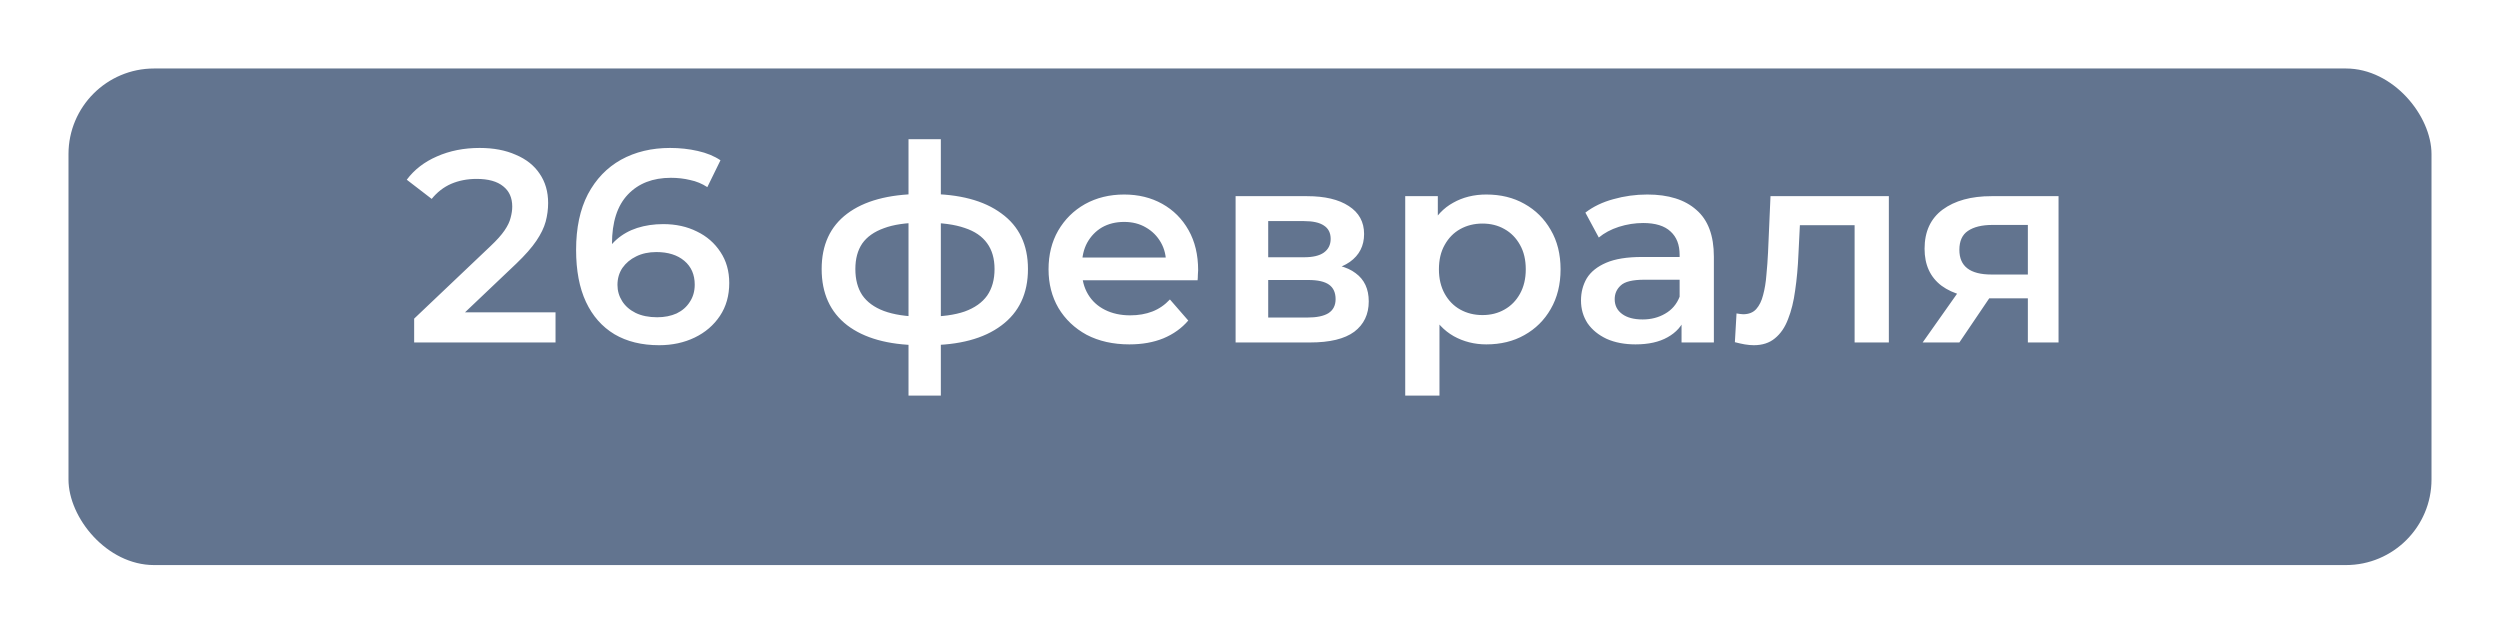
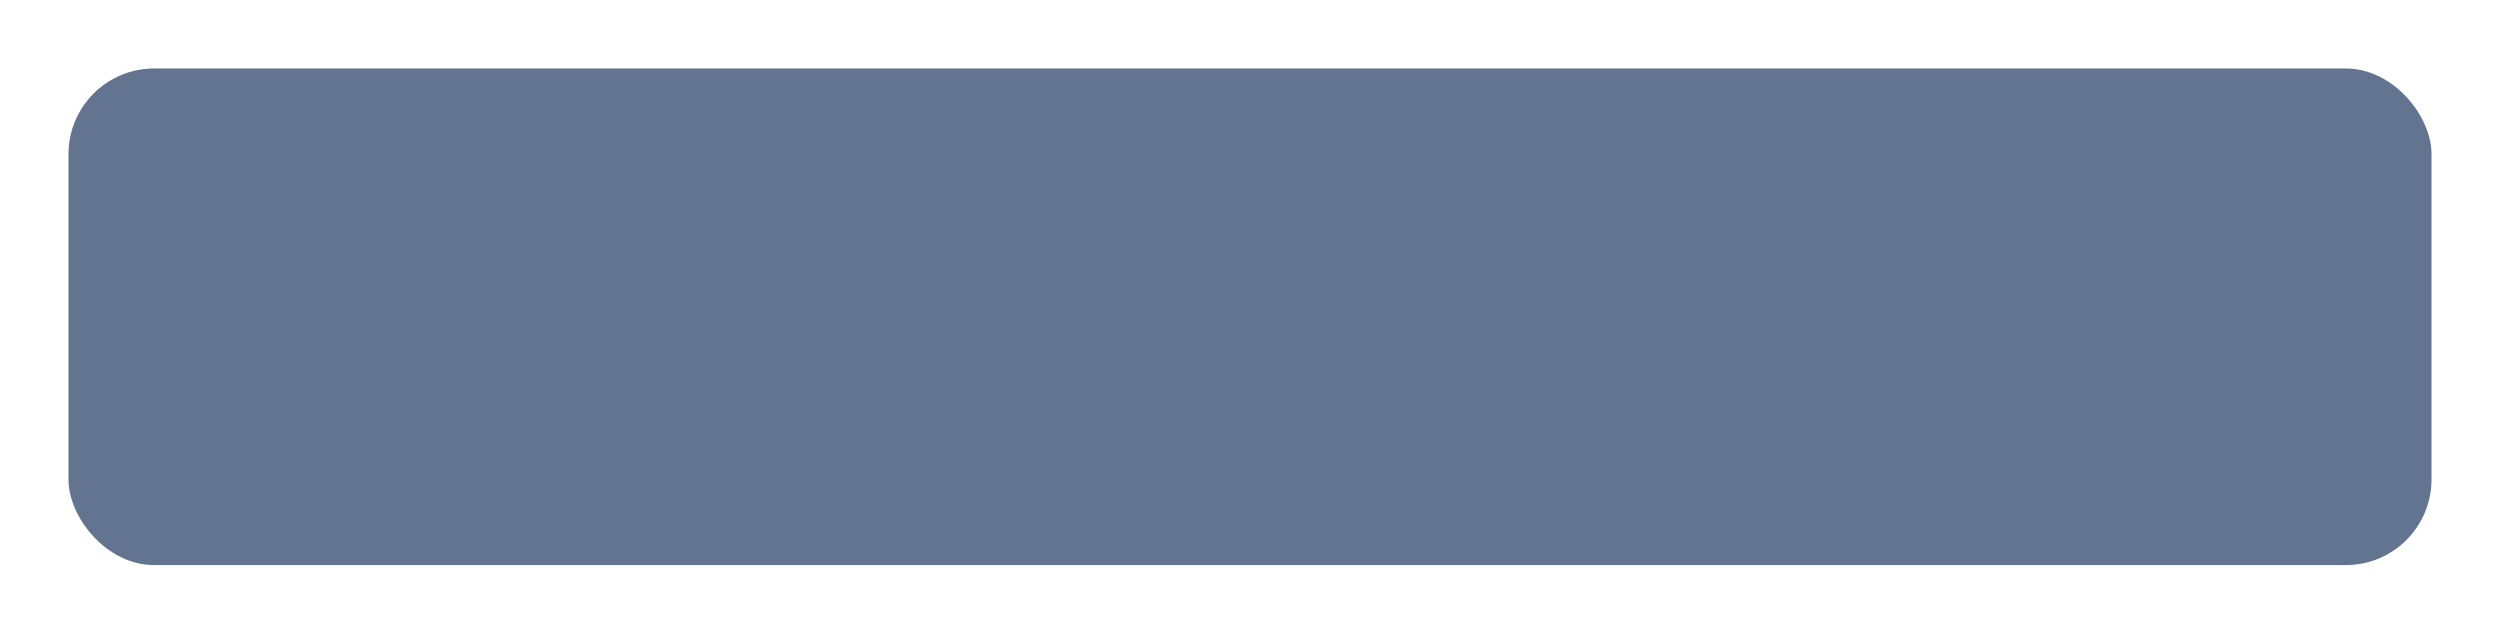
<svg xmlns="http://www.w3.org/2000/svg" width="146" height="37" viewBox="0 0 146 37" fill="none">
  <g filter="url(#filter0_d_105_21)">
    <rect x="4" width="138" height="29" rx="5" fill="#62748F" />
  </g>
-   <path d="M24.187 20V18.608L28.635 14.384C29.009 14.032 29.286 13.723 29.467 13.456C29.649 13.189 29.766 12.944 29.819 12.72C29.883 12.485 29.915 12.267 29.915 12.064C29.915 11.552 29.739 11.157 29.387 10.88C29.035 10.592 28.518 10.448 27.835 10.448C27.291 10.448 26.795 10.544 26.347 10.736C25.91 10.928 25.531 11.221 25.211 11.616L23.755 10.496C24.193 9.909 24.779 9.456 25.515 9.136C26.262 8.805 27.094 8.64 28.011 8.64C28.822 8.64 29.526 8.773 30.123 9.04C30.731 9.296 31.195 9.664 31.515 10.144C31.846 10.624 32.011 11.195 32.011 11.856C32.011 12.219 31.963 12.581 31.867 12.944C31.771 13.296 31.59 13.669 31.323 14.064C31.057 14.459 30.667 14.901 30.155 15.392L26.331 19.024L25.899 18.24H32.443V20H24.187ZM38.492 20.16C37.479 20.16 36.609 19.947 35.884 19.52C35.159 19.083 34.604 18.453 34.22 17.632C33.836 16.811 33.644 15.797 33.644 14.592C33.644 13.312 33.873 12.229 34.332 11.344C34.801 10.459 35.447 9.787 36.268 9.328C37.1 8.869 38.055 8.64 39.132 8.64C39.697 8.64 40.236 8.699 40.748 8.816C41.271 8.933 41.713 9.115 42.076 9.36L41.308 10.928C40.999 10.725 40.663 10.587 40.3 10.512C39.948 10.427 39.575 10.384 39.18 10.384C38.124 10.384 37.287 10.709 36.668 11.36C36.049 12.011 35.74 12.971 35.74 14.24C35.74 14.443 35.745 14.683 35.756 14.96C35.767 15.227 35.804 15.499 35.868 15.776L35.228 15.072C35.42 14.635 35.681 14.272 36.012 13.984C36.353 13.685 36.753 13.461 37.212 13.312C37.681 13.163 38.188 13.088 38.732 13.088C39.468 13.088 40.124 13.232 40.7 13.52C41.276 13.797 41.735 14.197 42.076 14.72C42.417 15.232 42.588 15.835 42.588 16.528C42.588 17.264 42.407 17.904 42.044 18.448C41.681 18.992 41.191 19.413 40.572 19.712C39.953 20.011 39.26 20.16 38.492 20.16ZM38.38 18.528C38.807 18.528 39.185 18.453 39.516 18.304C39.847 18.144 40.103 17.92 40.284 17.632C40.476 17.344 40.572 17.008 40.572 16.624C40.572 16.037 40.369 15.573 39.964 15.232C39.559 14.891 39.015 14.72 38.332 14.72C37.884 14.72 37.489 14.805 37.148 14.976C36.817 15.136 36.551 15.36 36.348 15.648C36.156 15.936 36.06 16.267 36.06 16.64C36.06 16.981 36.151 17.296 36.332 17.584C36.513 17.872 36.775 18.101 37.116 18.272C37.468 18.443 37.889 18.528 38.38 18.528ZM54.161 20.16C54.15 20.16 54.102 20.16 54.017 20.16C53.942 20.16 53.868 20.16 53.793 20.16C53.729 20.16 53.686 20.16 53.665 20.16C51.862 20.139 50.465 19.749 49.473 18.992C48.481 18.224 47.985 17.131 47.985 15.712C47.985 14.304 48.481 13.227 49.473 12.48C50.465 11.733 51.878 11.349 53.713 11.328C53.734 11.328 53.777 11.328 53.841 11.328C53.916 11.328 53.985 11.328 54.049 11.328C54.124 11.328 54.166 11.328 54.177 11.328C56.022 11.328 57.457 11.707 58.481 12.464C59.516 13.211 60.033 14.293 60.033 15.712C60.033 17.141 59.516 18.24 58.481 19.008C57.457 19.776 56.017 20.16 54.161 20.16ZM54.097 18.496C55.004 18.496 55.75 18.395 56.337 18.192C56.924 17.979 57.361 17.669 57.649 17.264C57.937 16.848 58.081 16.331 58.081 15.712C58.081 15.104 57.937 14.603 57.649 14.208C57.361 13.803 56.924 13.504 56.337 13.312C55.75 13.109 55.004 13.008 54.097 13.008C54.076 13.008 54.022 13.008 53.937 13.008C53.862 13.008 53.814 13.008 53.793 13.008C52.908 13.008 52.182 13.115 51.617 13.328C51.052 13.531 50.63 13.829 50.353 14.224C50.086 14.619 49.953 15.115 49.953 15.712C49.953 16.32 50.086 16.827 50.353 17.232C50.63 17.637 51.052 17.947 51.617 18.16C52.193 18.373 52.918 18.485 53.793 18.496C53.814 18.496 53.862 18.496 53.937 18.496C54.022 18.496 54.076 18.496 54.097 18.496ZM53.057 23.104V8.128H54.945V23.104H53.057ZM65.955 20.112C65.006 20.112 64.174 19.925 63.459 19.552C62.755 19.168 62.206 18.645 61.811 17.984C61.427 17.323 61.235 16.571 61.235 15.728C61.235 14.875 61.422 14.123 61.795 13.472C62.179 12.811 62.702 12.293 63.363 11.92C64.035 11.547 64.798 11.36 65.651 11.36C66.483 11.36 67.225 11.541 67.875 11.904C68.526 12.267 69.038 12.779 69.411 13.44C69.785 14.101 69.971 14.88 69.971 15.776C69.971 15.861 69.966 15.957 69.955 16.064C69.955 16.171 69.95 16.272 69.939 16.368H62.819V15.04H68.883L68.099 15.456C68.11 14.965 68.009 14.533 67.795 14.16C67.582 13.787 67.289 13.493 66.915 13.28C66.553 13.067 66.131 12.96 65.651 12.96C65.161 12.96 64.729 13.067 64.355 13.28C63.993 13.493 63.705 13.792 63.491 14.176C63.289 14.549 63.187 14.992 63.187 15.504V15.824C63.187 16.336 63.305 16.789 63.539 17.184C63.774 17.579 64.105 17.883 64.531 18.096C64.958 18.309 65.449 18.416 66.003 18.416C66.483 18.416 66.915 18.341 67.299 18.192C67.683 18.043 68.025 17.808 68.323 17.488L69.395 18.72C69.011 19.168 68.526 19.515 67.939 19.76C67.363 19.995 66.702 20.112 65.955 20.112ZM72.159 20V11.456H76.335C77.37 11.456 78.18 11.648 78.767 12.032C79.364 12.416 79.663 12.96 79.663 13.664C79.663 14.357 79.386 14.901 78.831 15.296C78.276 15.68 77.54 15.872 76.623 15.872L76.863 15.376C77.898 15.376 78.666 15.568 79.167 15.952C79.679 16.325 79.935 16.875 79.935 17.6C79.935 18.357 79.652 18.949 79.087 19.376C78.522 19.792 77.663 20 76.511 20H72.159ZM74.063 18.544H76.351C76.895 18.544 77.306 18.459 77.583 18.288C77.86 18.107 77.999 17.835 77.999 17.472C77.999 17.088 77.871 16.805 77.615 16.624C77.359 16.443 76.959 16.352 76.415 16.352H74.063V18.544ZM74.063 15.024H76.159C76.671 15.024 77.055 14.933 77.311 14.752C77.578 14.56 77.711 14.293 77.711 13.952C77.711 13.6 77.578 13.339 77.311 13.168C77.055 12.997 76.671 12.912 76.159 12.912H74.063V15.024ZM86.801 20.112C86.108 20.112 85.473 19.952 84.897 19.632C84.332 19.312 83.879 18.832 83.537 18.192C83.207 17.541 83.041 16.72 83.041 15.728C83.041 14.725 83.201 13.904 83.521 13.264C83.852 12.624 84.3 12.149 84.865 11.84C85.43 11.52 86.076 11.36 86.801 11.36C87.644 11.36 88.385 11.541 89.025 11.904C89.676 12.267 90.188 12.773 90.561 13.424C90.945 14.075 91.137 14.843 91.137 15.728C91.137 16.613 90.945 17.387 90.561 18.048C90.188 18.699 89.676 19.205 89.025 19.568C88.385 19.931 87.644 20.112 86.801 20.112ZM82.065 23.104V11.456H83.969V13.472L83.905 15.744L84.065 18.016V23.104H82.065ZM86.577 18.4C87.057 18.4 87.484 18.293 87.857 18.08C88.241 17.867 88.545 17.557 88.769 17.152C88.993 16.747 89.105 16.272 89.105 15.728C89.105 15.173 88.993 14.699 88.769 14.304C88.545 13.899 88.241 13.589 87.857 13.376C87.484 13.163 87.057 13.056 86.577 13.056C86.097 13.056 85.665 13.163 85.281 13.376C84.897 13.589 84.593 13.899 84.369 14.304C84.145 14.699 84.033 15.173 84.033 15.728C84.033 16.272 84.145 16.747 84.369 17.152C84.593 17.557 84.897 17.867 85.281 18.08C85.665 18.293 86.097 18.4 86.577 18.4ZM98.202 20V18.272L98.09 17.904V14.88C98.09 14.293 97.914 13.84 97.562 13.52C97.21 13.189 96.677 13.024 95.962 13.024C95.482 13.024 95.008 13.099 94.538 13.248C94.08 13.397 93.69 13.605 93.37 13.872L92.586 12.416C93.045 12.064 93.589 11.803 94.218 11.632C94.858 11.451 95.52 11.36 96.202 11.36C97.44 11.36 98.394 11.659 99.066 12.256C99.749 12.843 100.09 13.755 100.09 14.992V20H98.202ZM95.514 20.112C94.874 20.112 94.314 20.005 93.834 19.792C93.354 19.568 92.981 19.264 92.714 18.88C92.458 18.485 92.33 18.043 92.33 17.552C92.33 17.072 92.442 16.64 92.666 16.256C92.901 15.872 93.28 15.568 93.802 15.344C94.325 15.12 95.018 15.008 95.882 15.008H98.362V16.336H96.026C95.344 16.336 94.885 16.448 94.65 16.672C94.416 16.885 94.298 17.152 94.298 17.472C94.298 17.835 94.442 18.123 94.73 18.336C95.018 18.549 95.418 18.656 95.93 18.656C96.421 18.656 96.858 18.544 97.242 18.32C97.637 18.096 97.92 17.765 98.09 17.328L98.426 18.528C98.234 19.029 97.888 19.419 97.386 19.696C96.896 19.973 96.272 20.112 95.514 20.112ZM101.317 19.984L101.413 18.304C101.488 18.315 101.557 18.325 101.621 18.336C101.685 18.347 101.744 18.352 101.797 18.352C102.128 18.352 102.384 18.251 102.565 18.048C102.746 17.845 102.88 17.573 102.965 17.232C103.061 16.88 103.125 16.491 103.157 16.064C103.2 15.627 103.232 15.189 103.253 14.752L103.397 11.456H110.309V20H108.309V12.608L108.773 13.152H104.709L105.141 12.592L105.029 14.848C104.997 15.605 104.933 16.309 104.837 16.96C104.752 17.6 104.613 18.16 104.421 18.64C104.24 19.12 103.984 19.493 103.653 19.76C103.333 20.027 102.922 20.16 102.421 20.16C102.261 20.16 102.085 20.144 101.893 20.112C101.712 20.08 101.52 20.037 101.317 19.984ZM118.427 20V17.088L118.715 17.424H116.155C114.981 17.424 114.059 17.179 113.387 16.688C112.725 16.187 112.395 15.467 112.395 14.528C112.395 13.525 112.747 12.763 113.451 12.24C114.165 11.717 115.115 11.456 116.299 11.456H120.219V20H118.427ZM112.283 20L114.587 16.736H116.635L114.427 20H112.283ZM118.427 16.448V12.608L118.715 13.136H116.363C115.744 13.136 115.264 13.253 114.923 13.488C114.592 13.712 114.427 14.08 114.427 14.592C114.427 15.552 115.051 16.032 116.299 16.032H118.715L118.427 16.448Z" fill="white" />
  <defs>
    <filter id="filter0_d_105_21" x="0" y="0" width="146" height="37" filterUnits="userSpaceOnUse" color-interpolation-filters="sRGB">
      <feFlood flood-opacity="0" result="BackgroundImageFix" />
      <feColorMatrix in="SourceAlpha" type="matrix" values="0 0 0 0 0 0 0 0 0 0 0 0 0 0 0 0 0 0 127 0" result="hardAlpha" />
      <feOffset dy="4" />
      <feGaussianBlur stdDeviation="2" />
      <feComposite in2="hardAlpha" operator="out" />
      <feColorMatrix type="matrix" values="0 0 0 0 0 0 0 0 0 0 0 0 0 0 0 0 0 0 0.25 0" />
      <feBlend mode="normal" in2="BackgroundImageFix" result="effect1_dropShadow_105_21" />
      <feBlend mode="normal" in="SourceGraphic" in2="effect1_dropShadow_105_21" result="shape" />
    </filter>
  </defs>
</svg>